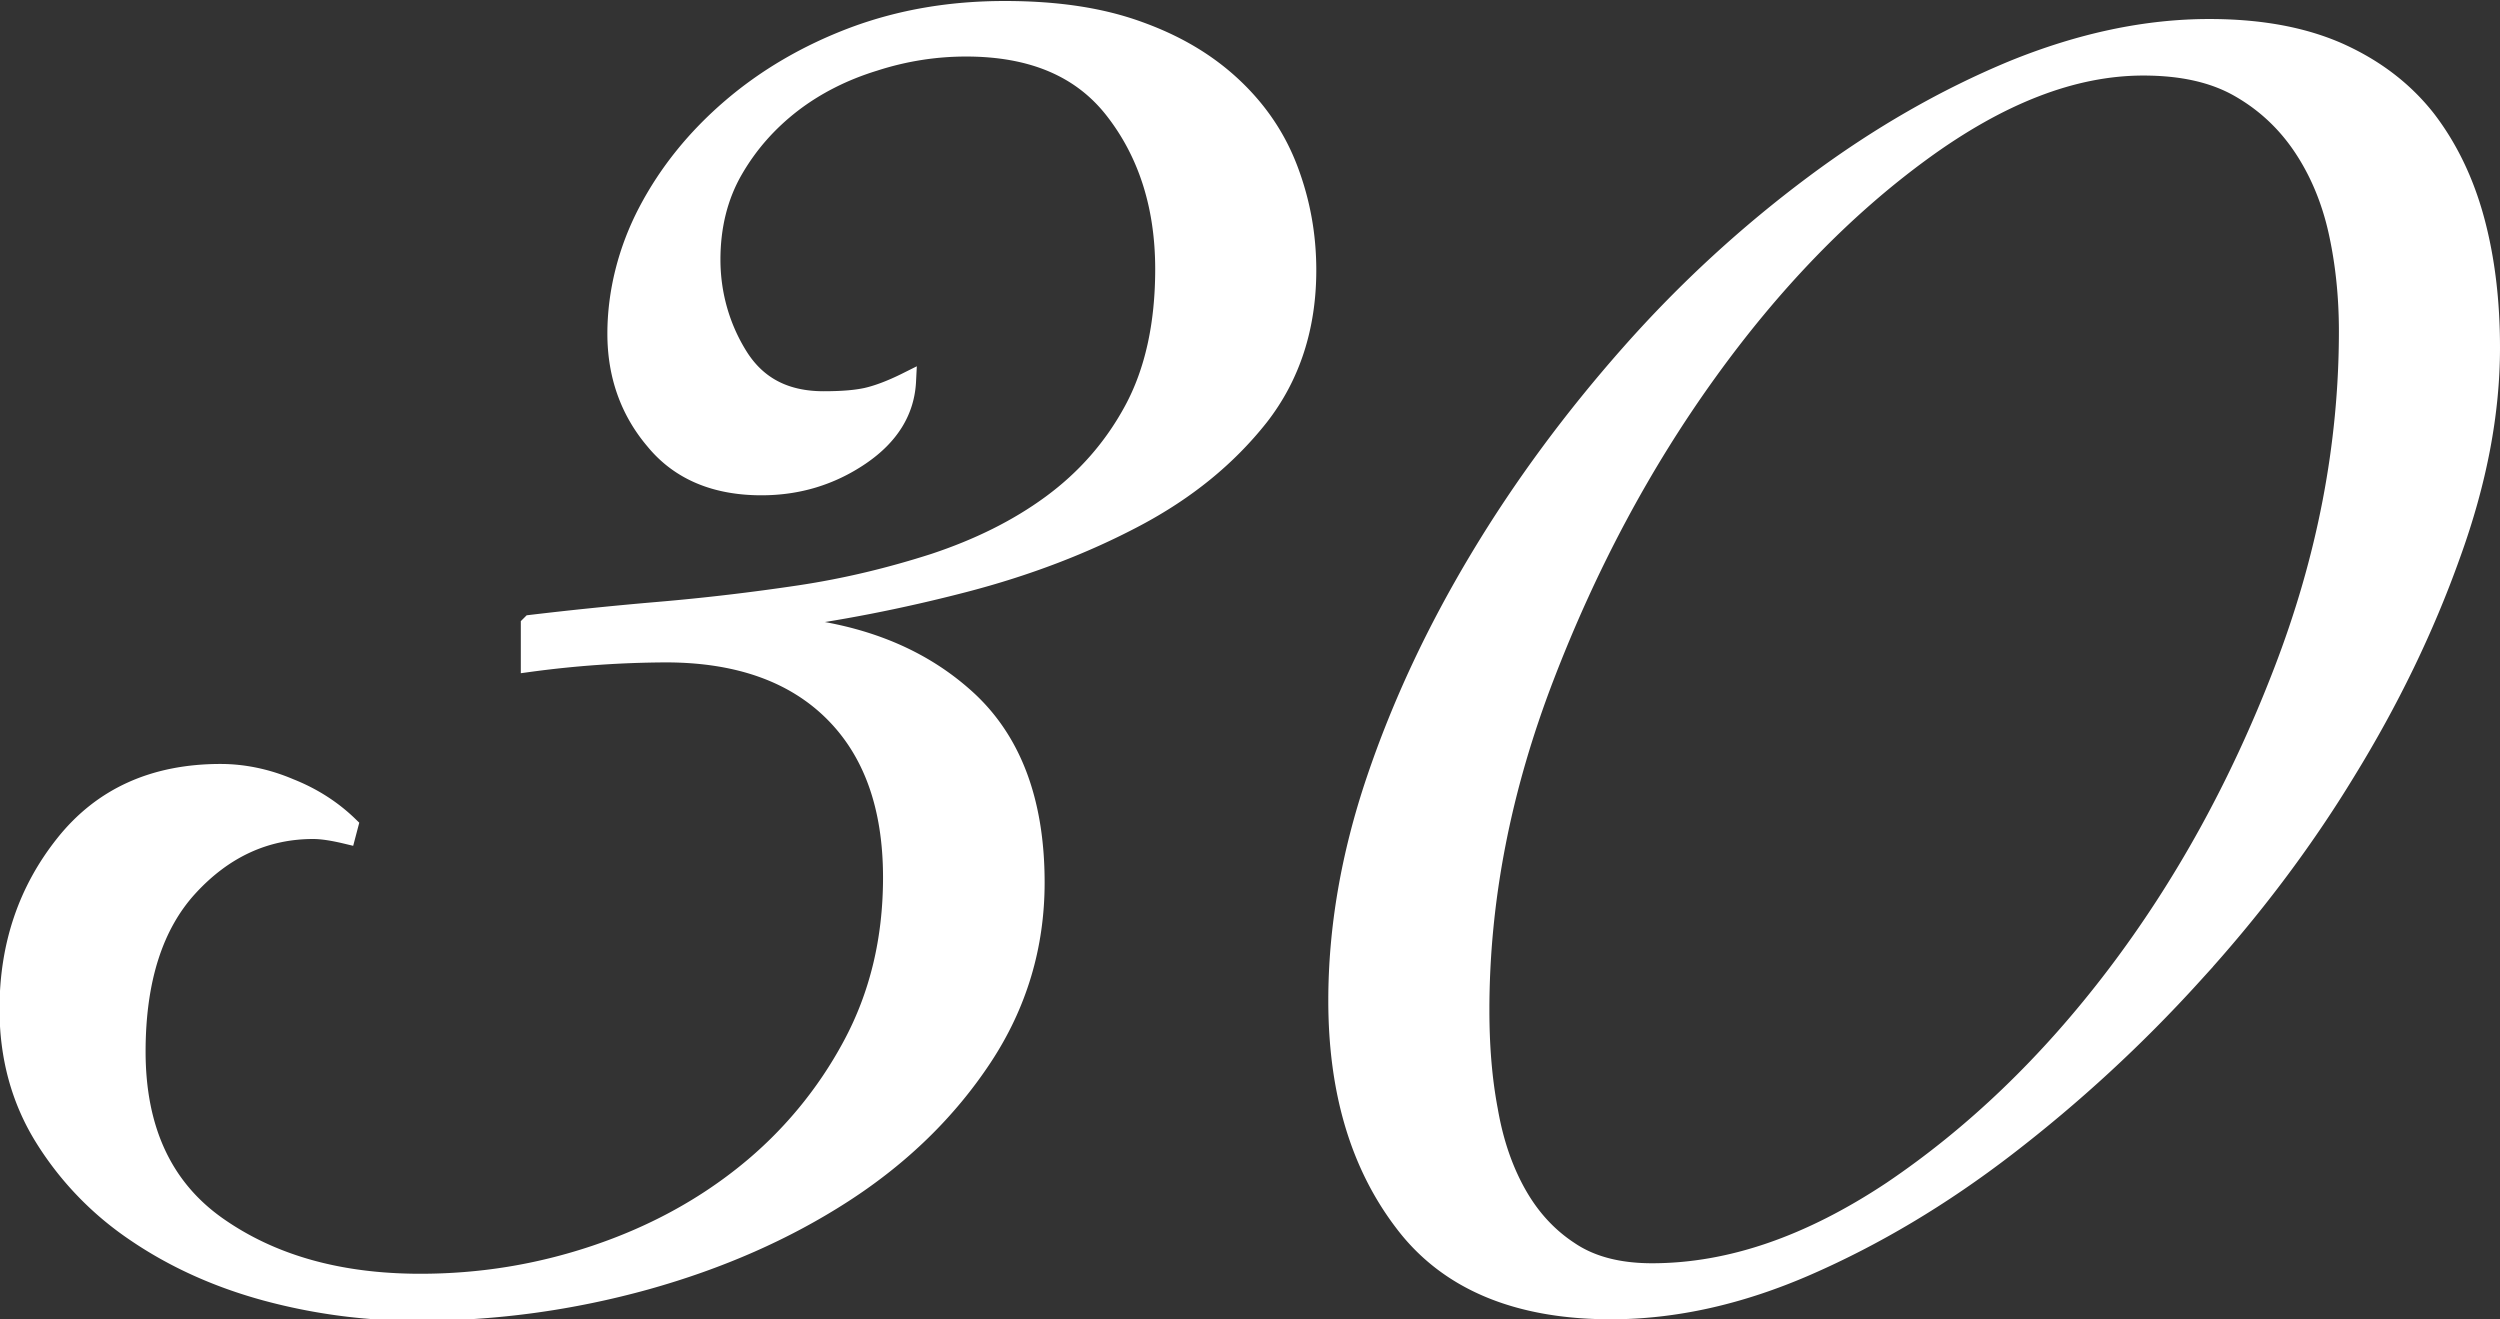
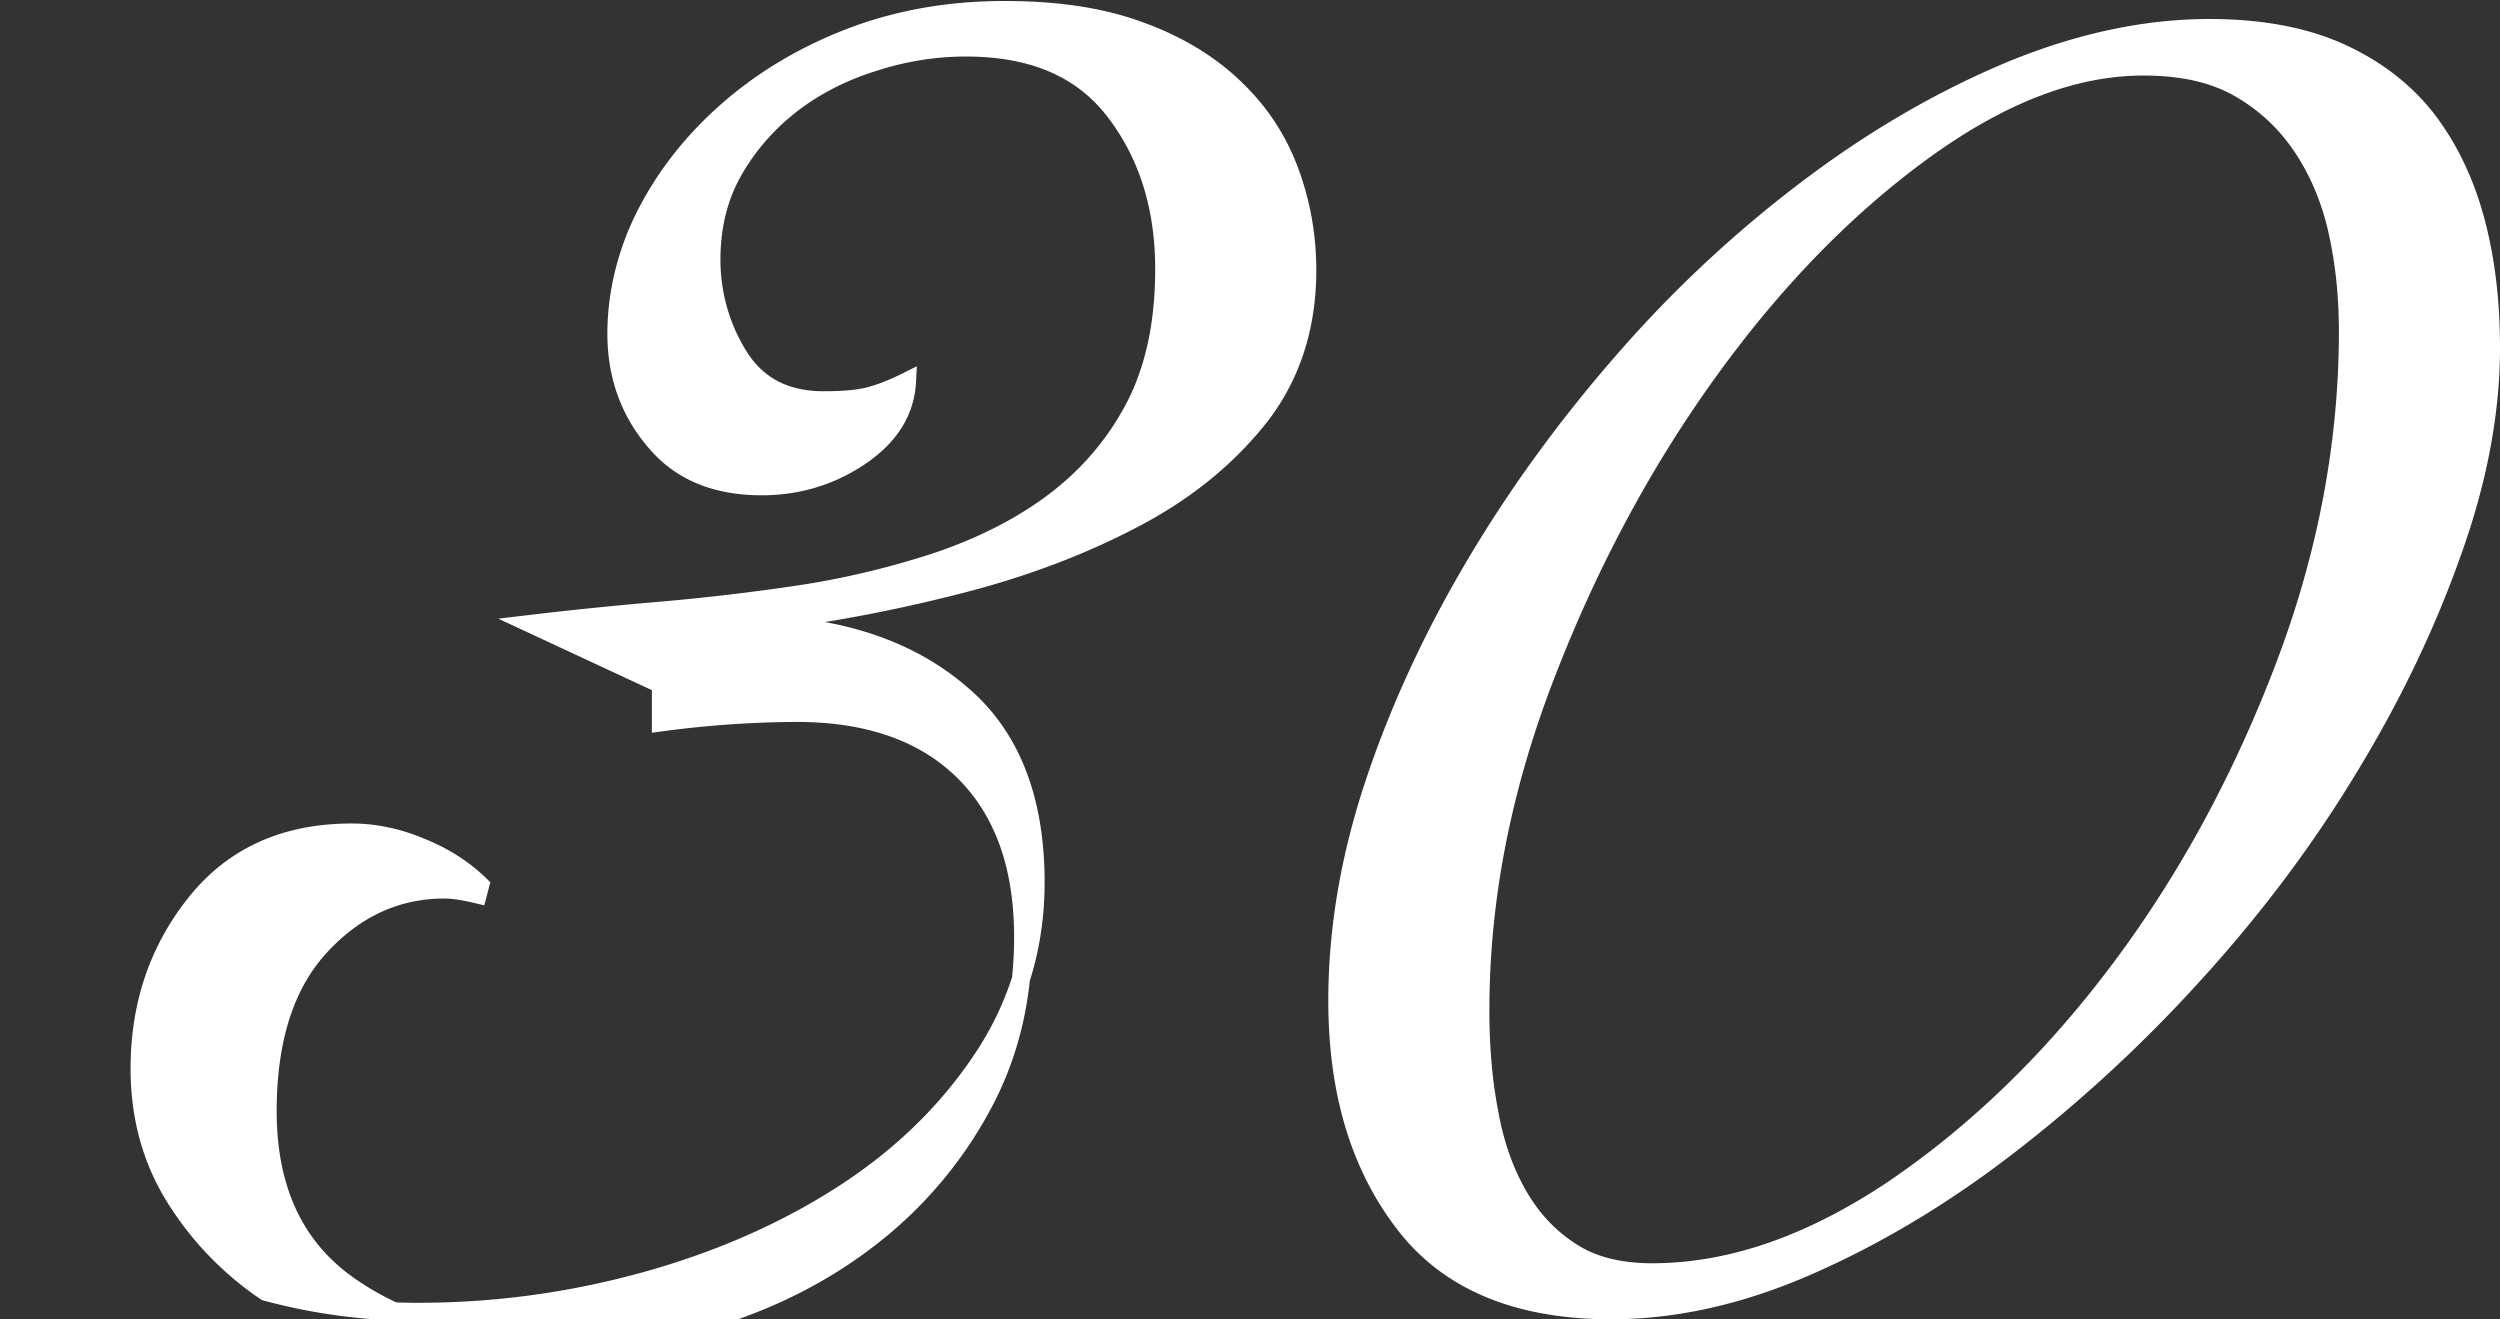
<svg xmlns="http://www.w3.org/2000/svg" id="Layer_2" viewBox="0 0 49.97 26.37">
  <rect x="0" y="0" width="49.97" height="26.37" fill="#333333" stroke="none" />
  <defs>
    <style>.cls-1{fill:#fff;stroke:#fff;stroke-miterlimit:10;stroke-width:.36px}</style>
  </defs>
  <g id="_デザイン">
-     <path class="cls-1" d="M10.61 12.47c.76-.09 1.61-.18 2.55-.26s1.87-.19 2.81-.33 1.84-.36 2.71-.64c.87-.29 1.65-.67 2.33-1.17s1.23-1.12 1.64-1.88c.41-.76.62-1.7.62-2.81 0-1.24-.33-2.29-.98-3.14-.65-.86-1.64-1.29-2.98-1.29-.6 0-1.21.09-1.83.29-.62.19-1.17.47-1.64.83-.48.37-.87.81-1.17 1.33-.3.52-.45 1.12-.45 1.79s.18 1.34.55 1.93c.37.59.93.88 1.69.88.35 0 .63-.02.86-.07.22-.05.49-.15.81-.31-.03.6-.34 1.1-.93 1.5-.59.4-1.25.6-1.98.6-.92 0-1.64-.3-2.14-.91-.51-.6-.76-1.32-.76-2.14s.21-1.67.62-2.45c.41-.78.97-1.47 1.67-2.07.7-.6 1.52-1.08 2.45-1.43C18 .37 19 .2 20.08.2s1.95.14 2.69.41c.75.27 1.37.64 1.88 1.12.51.48.88 1.03 1.12 1.67.24.64.36 1.3.36 2 0 1.14-.32 2.12-.95 2.93-.64.81-1.46 1.48-2.48 2.02s-2.16.98-3.43 1.31c-1.27.33-2.54.58-3.81.74v.09c1.56.1 2.82.56 3.79 1.41.97.84 1.45 2.09 1.45 3.74 0 1.27-.35 2.44-1.05 3.5-.7 1.06-1.63 1.97-2.79 2.72s-2.48 1.33-3.95 1.74c-1.48.41-2.99.62-4.55.62a11.5 11.5 0 01-3.05-.4c-.99-.27-1.86-.67-2.62-1.19a6.277 6.277 0 01-1.83-1.91c-.46-.75-.69-1.6-.69-2.55 0-1.27.37-2.37 1.12-3.31.75-.94 1.79-1.41 3.12-1.41.44 0 .91.09 1.38.29.48.19.87.45 1.19.76l-.05.19c-.25-.06-.48-.1-.67-.1-.95 0-1.78.38-2.48 1.14-.7.76-1.05 1.86-1.05 3.29 0 1.56.54 2.72 1.62 3.48 1.08.76 2.43 1.14 4.05 1.14 1.21 0 2.37-.19 3.5-.57 1.13-.38 2.13-.92 3-1.62a8.31 8.31 0 002.12-2.55c.54-1 .81-2.12.81-3.36 0-1.43-.4-2.53-1.19-3.31-.79-.78-1.91-1.17-3.33-1.17a20.853 20.853 0 00-2.72.19v-.76zM26.73 20c0-1.43.25-2.9.76-4.41.51-1.51 1.2-2.98 2.07-4.43.87-1.45 1.88-2.81 3.02-4.1s2.37-2.41 3.67-3.38c1.3-.97 2.63-1.73 3.98-2.29 1.35-.55 2.66-.83 3.93-.83 1.02 0 1.88.16 2.6.48.71.32 1.29.76 1.74 1.33.44.57.77 1.25.98 2.03.21.78.31 1.63.31 2.55 0 1.3-.26 2.68-.79 4.14-.52 1.46-1.22 2.91-2.1 4.34-.87 1.43-1.9 2.79-3.07 4.07a28.373 28.373 0 01-3.72 3.43c-1.3 1-2.63 1.79-3.98 2.38-1.35.59-2.66.88-3.93.88-1.87 0-3.26-.58-4.14-1.74-.89-1.16-1.33-2.64-1.33-4.45zm2.86.19c0 .7.05 1.37.17 2 .11.64.3 1.19.57 1.67.27.48.62.86 1.05 1.14.43.29.98.43 1.64.43 1.56 0 3.15-.55 4.79-1.64 1.63-1.1 3.13-2.53 4.48-4.31 1.35-1.78 2.46-3.79 3.33-6.05.87-2.25 1.31-4.53 1.31-6.81 0-.7-.07-1.37-.21-2-.14-.63-.38-1.2-.71-1.69-.33-.49-.75-.88-1.26-1.17-.51-.29-1.14-.43-1.91-.43-1.4 0-2.87.57-4.43 1.71-1.56 1.14-2.99 2.62-4.29 4.43-1.3 1.81-2.38 3.83-3.24 6.07-.86 2.24-1.29 4.45-1.29 6.65z" />
+     <path class="cls-1" d="M10.61 12.47c.76-.09 1.61-.18 2.55-.26s1.87-.19 2.81-.33 1.84-.36 2.71-.64c.87-.29 1.65-.67 2.33-1.17s1.23-1.12 1.64-1.88c.41-.76.62-1.7.62-2.81 0-1.24-.33-2.29-.98-3.14-.65-.86-1.64-1.29-2.98-1.29-.6 0-1.21.09-1.83.29-.62.19-1.17.47-1.64.83-.48.37-.87.81-1.17 1.33-.3.52-.45 1.12-.45 1.79s.18 1.34.55 1.93c.37.59.93.88 1.69.88.35 0 .63-.02.86-.07.22-.05.49-.15.81-.31-.03.6-.34 1.1-.93 1.5-.59.4-1.25.6-1.98.6-.92 0-1.64-.3-2.14-.91-.51-.6-.76-1.32-.76-2.14s.21-1.67.62-2.45c.41-.78.97-1.47 1.67-2.07.7-.6 1.52-1.08 2.45-1.43C18 .37 19 .2 20.08.2s1.95.14 2.69.41c.75.27 1.37.64 1.88 1.12.51.48.88 1.03 1.12 1.67.24.64.36 1.3.36 2 0 1.14-.32 2.12-.95 2.93-.64.81-1.46 1.48-2.48 2.02s-2.16.98-3.43 1.31c-1.27.33-2.54.58-3.81.74v.09c1.56.1 2.82.56 3.79 1.41.97.84 1.45 2.09 1.45 3.74 0 1.27-.35 2.44-1.05 3.5-.7 1.06-1.63 1.97-2.79 2.72s-2.48 1.33-3.95 1.74c-1.48.41-2.99.62-4.55.62a11.5 11.5 0 01-3.05-.4a6.277 6.277 0 01-1.83-1.91c-.46-.75-.69-1.6-.69-2.55 0-1.27.37-2.37 1.12-3.31.75-.94 1.79-1.41 3.12-1.41.44 0 .91.09 1.38.29.48.19.87.45 1.19.76l-.05.19c-.25-.06-.48-.1-.67-.1-.95 0-1.78.38-2.48 1.14-.7.76-1.05 1.86-1.05 3.29 0 1.56.54 2.72 1.62 3.48 1.08.76 2.43 1.14 4.05 1.14 1.21 0 2.37-.19 3.5-.57 1.13-.38 2.13-.92 3-1.62a8.31 8.31 0 002.12-2.55c.54-1 .81-2.12.81-3.36 0-1.43-.4-2.53-1.19-3.31-.79-.78-1.91-1.17-3.33-1.17a20.853 20.853 0 00-2.72.19v-.76zM26.73 20c0-1.43.25-2.9.76-4.41.51-1.51 1.2-2.98 2.07-4.43.87-1.45 1.88-2.81 3.02-4.1s2.37-2.41 3.67-3.38c1.3-.97 2.63-1.73 3.98-2.29 1.35-.55 2.66-.83 3.93-.83 1.02 0 1.88.16 2.6.48.71.32 1.29.76 1.74 1.33.44.57.77 1.25.98 2.03.21.78.31 1.63.31 2.55 0 1.3-.26 2.68-.79 4.14-.52 1.46-1.22 2.91-2.1 4.34-.87 1.43-1.9 2.79-3.07 4.07a28.373 28.373 0 01-3.72 3.43c-1.3 1-2.63 1.79-3.98 2.38-1.35.59-2.66.88-3.93.88-1.87 0-3.26-.58-4.14-1.74-.89-1.16-1.33-2.64-1.33-4.45zm2.86.19c0 .7.05 1.37.17 2 .11.64.3 1.19.57 1.67.27.48.62.86 1.05 1.14.43.29.98.43 1.64.43 1.56 0 3.15-.55 4.79-1.64 1.63-1.1 3.13-2.53 4.48-4.31 1.35-1.78 2.46-3.79 3.33-6.05.87-2.25 1.31-4.53 1.31-6.81 0-.7-.07-1.37-.21-2-.14-.63-.38-1.2-.71-1.69-.33-.49-.75-.88-1.26-1.17-.51-.29-1.14-.43-1.91-.43-1.4 0-2.87.57-4.43 1.71-1.56 1.14-2.99 2.62-4.29 4.43-1.3 1.81-2.38 3.83-3.24 6.07-.86 2.24-1.29 4.45-1.29 6.65z" />
  </g>
</svg>